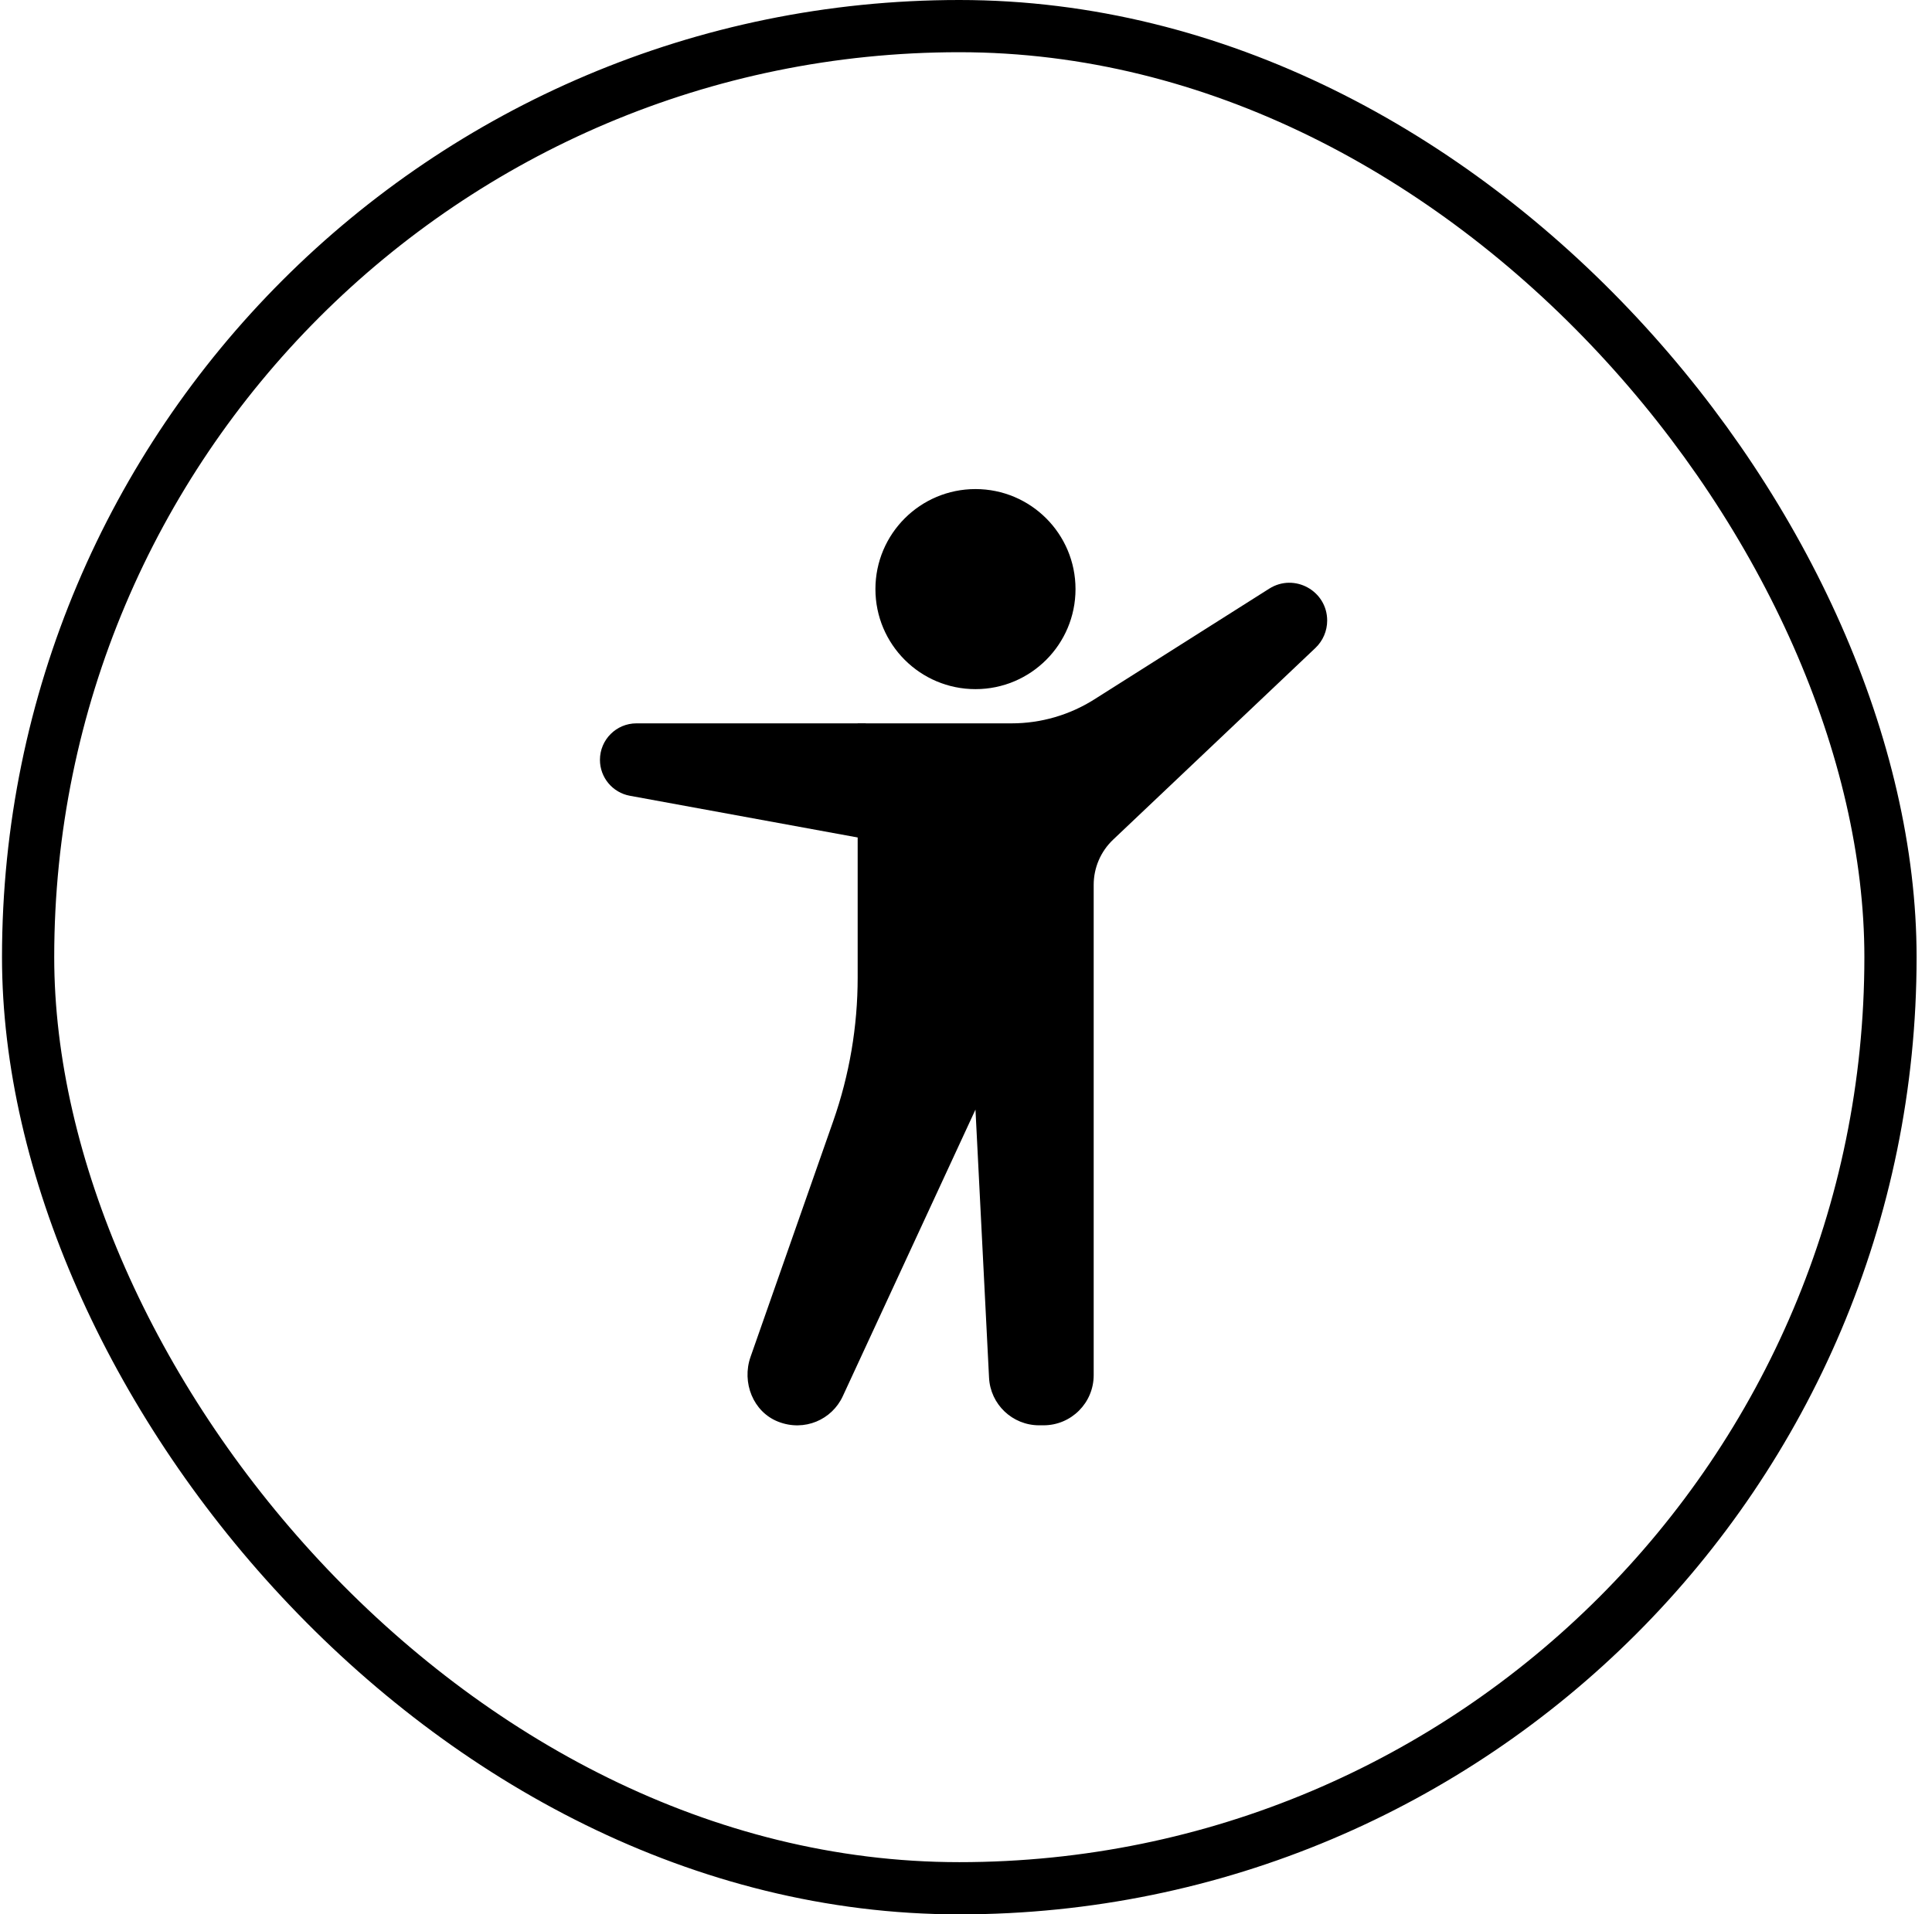
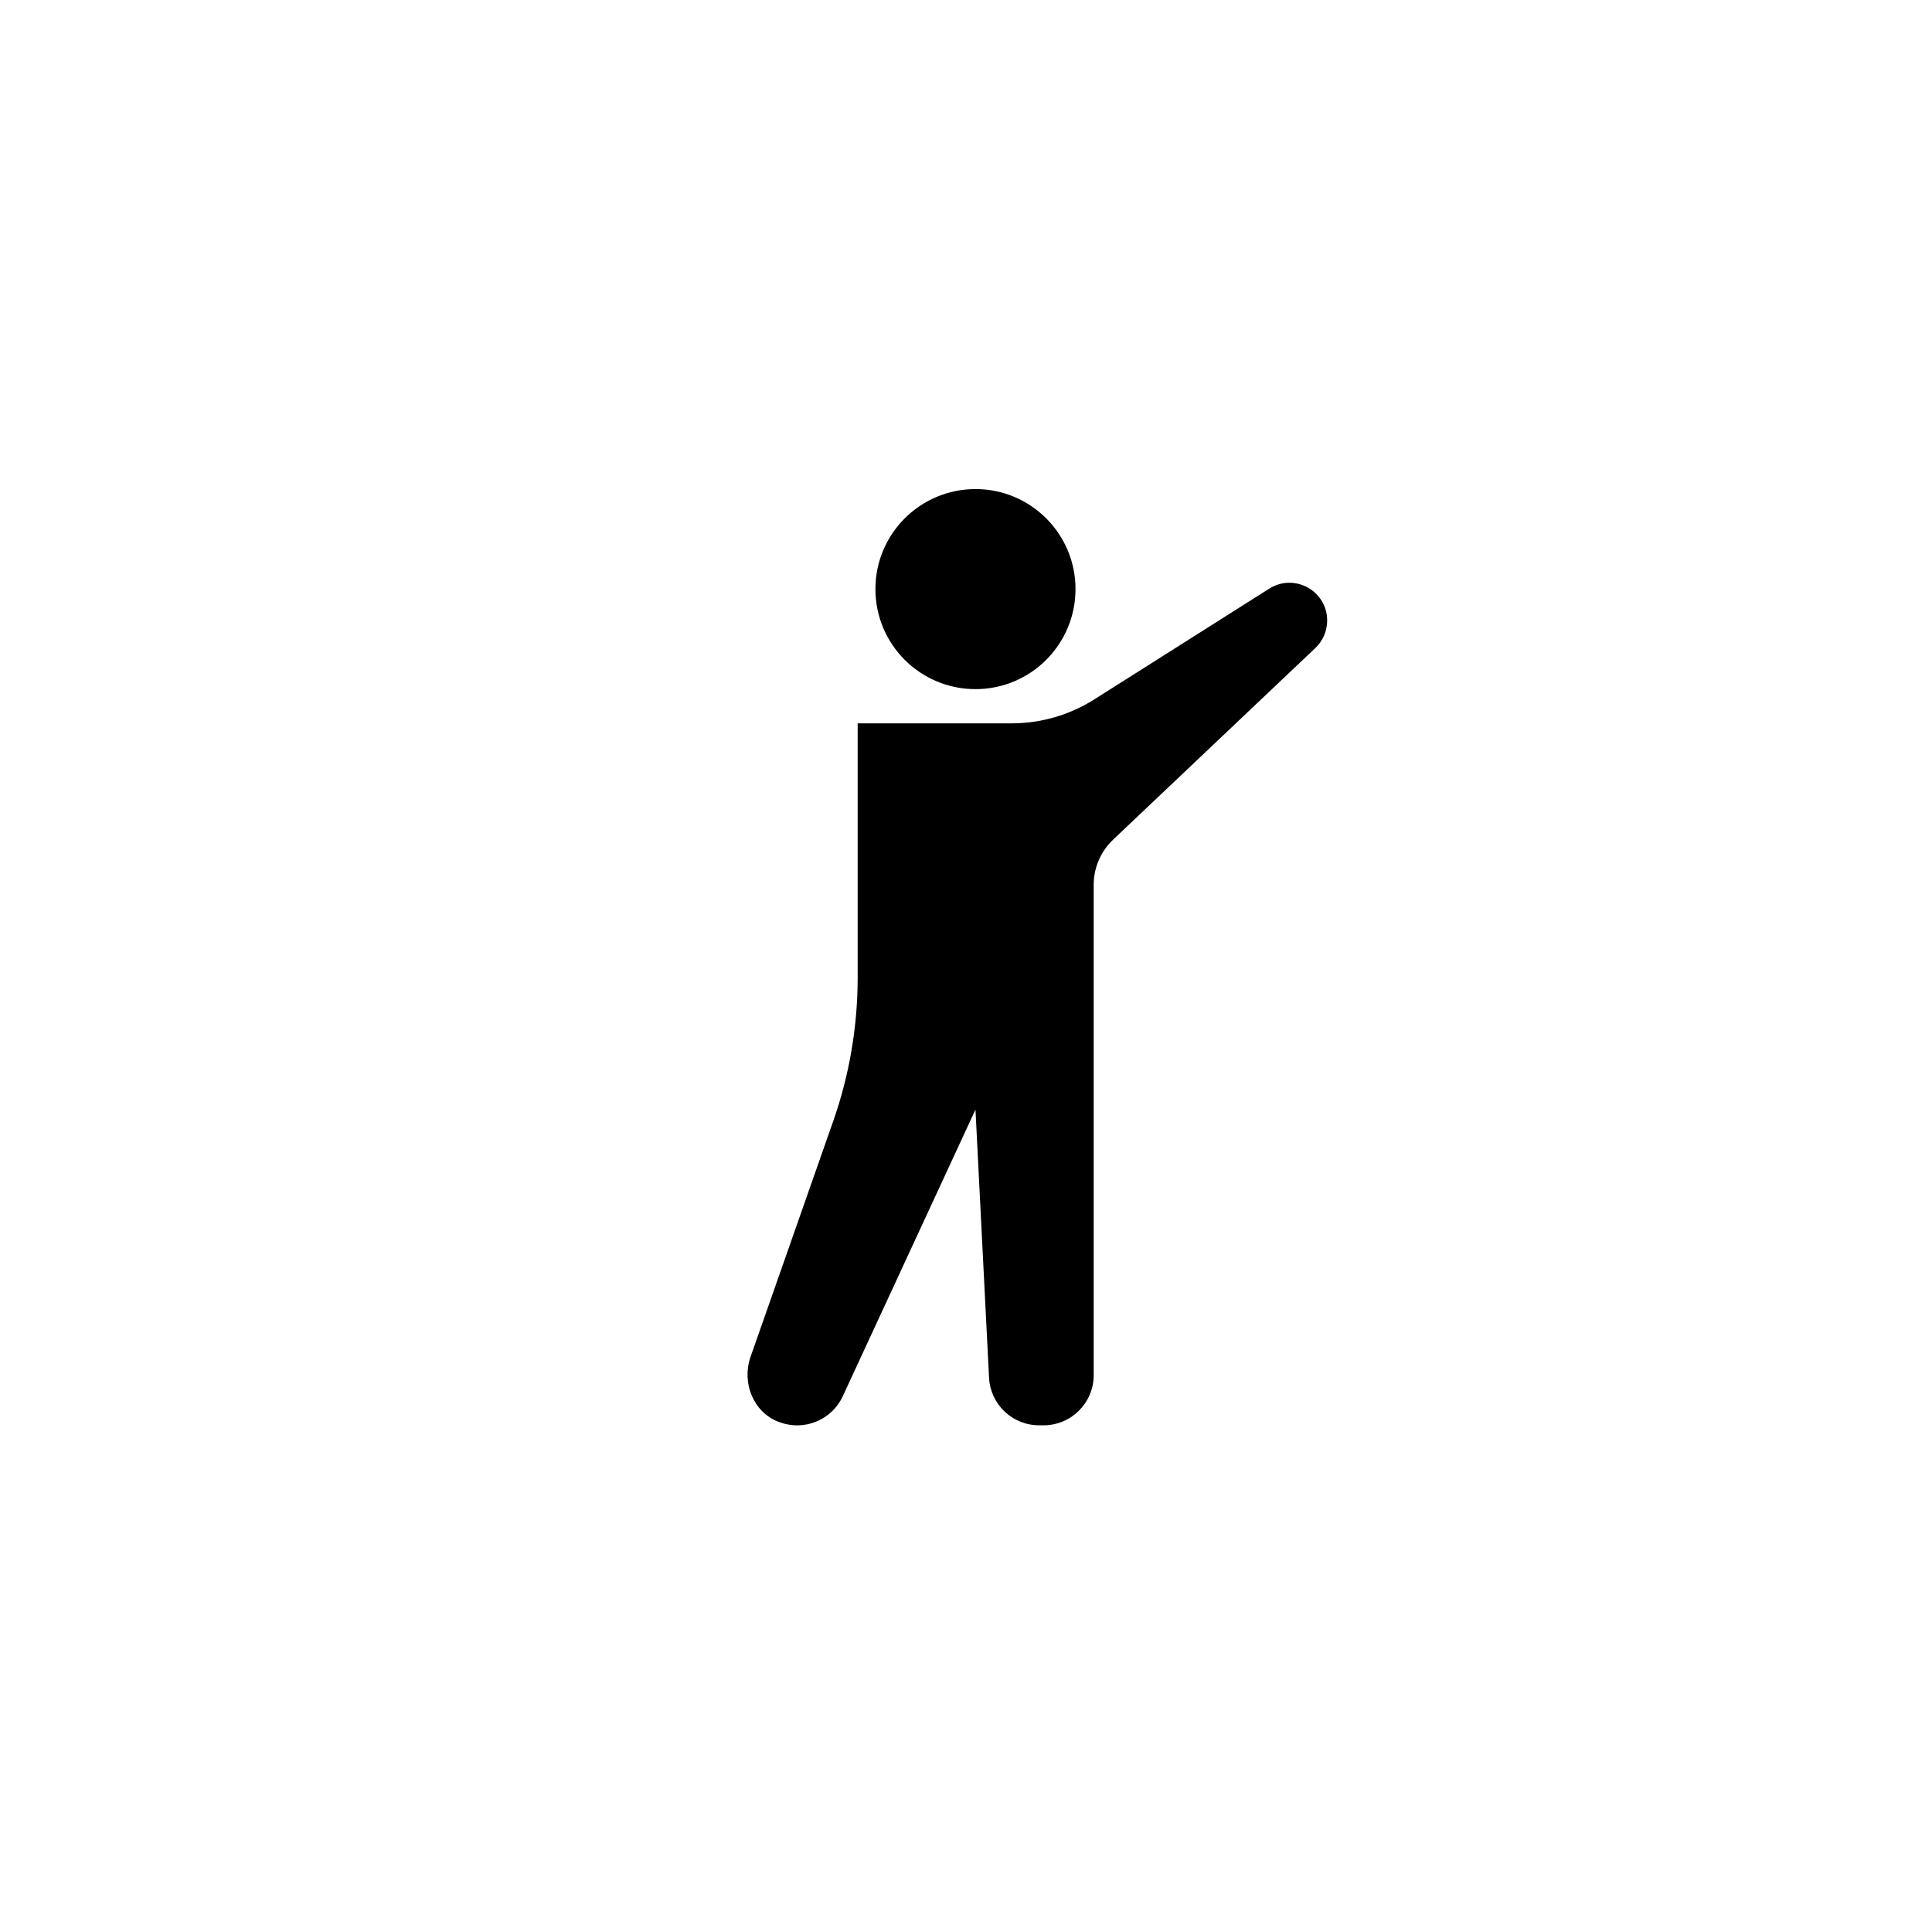
<svg xmlns="http://www.w3.org/2000/svg" width="111" height="110" viewBox="0 0 111 110" fill="none">
-   <rect x="1.615" y="1.5" width="107" height="107" rx="53.5" stroke="#71F3FD" style="stroke:#71F3FD;stroke:color(display-p3 0.443 0.953 0.992);stroke-opacity:1;" stroke-width="3" />
  <path d="M56.044 39.598C59.219 39.598 61.792 37.025 61.792 33.85C61.792 30.675 59.219 28.102 56.044 28.102C52.87 28.102 50.296 30.675 50.296 33.85C50.296 37.025 52.87 39.598 56.044 39.598Z" fill="#71F3FD" style="fill:#71F3FD;fill:color(display-p3 0.443 0.953 0.992);fill-opacity:1;" />
-   <path d="M49.739 41.564H36.566C35.408 41.564 34.469 42.503 34.469 43.662C34.469 44.674 35.192 45.542 36.188 45.725L50.018 48.258" fill="#71F3FD" style="fill:#71F3FD;fill:color(display-p3 0.443 0.953 0.992);fill-opacity:1;" />
  <path d="M58.122 41.564H49.276V56.171C49.276 58.981 48.802 61.767 47.872 64.419C46.514 68.291 44.469 74.122 43.121 77.967C42.606 79.435 43.267 81.131 44.718 81.694C46.223 82.278 47.798 81.573 48.419 80.23L56.044 63.757L56.824 79.163C56.901 80.695 58.166 81.898 59.701 81.898H59.956C61.547 81.898 62.836 80.608 62.836 79.017V50.841C62.836 49.861 63.239 48.924 63.95 48.249L75.574 37.233C76.006 36.823 76.251 36.253 76.251 35.658C76.251 33.948 74.365 32.91 72.921 33.825L62.871 40.187C61.45 41.086 59.803 41.564 58.122 41.564Z" fill="#71F3FD" style="fill:#71F3FD;fill:color(display-p3 0.443 0.953 0.992);fill-opacity:1;" />
</svg>